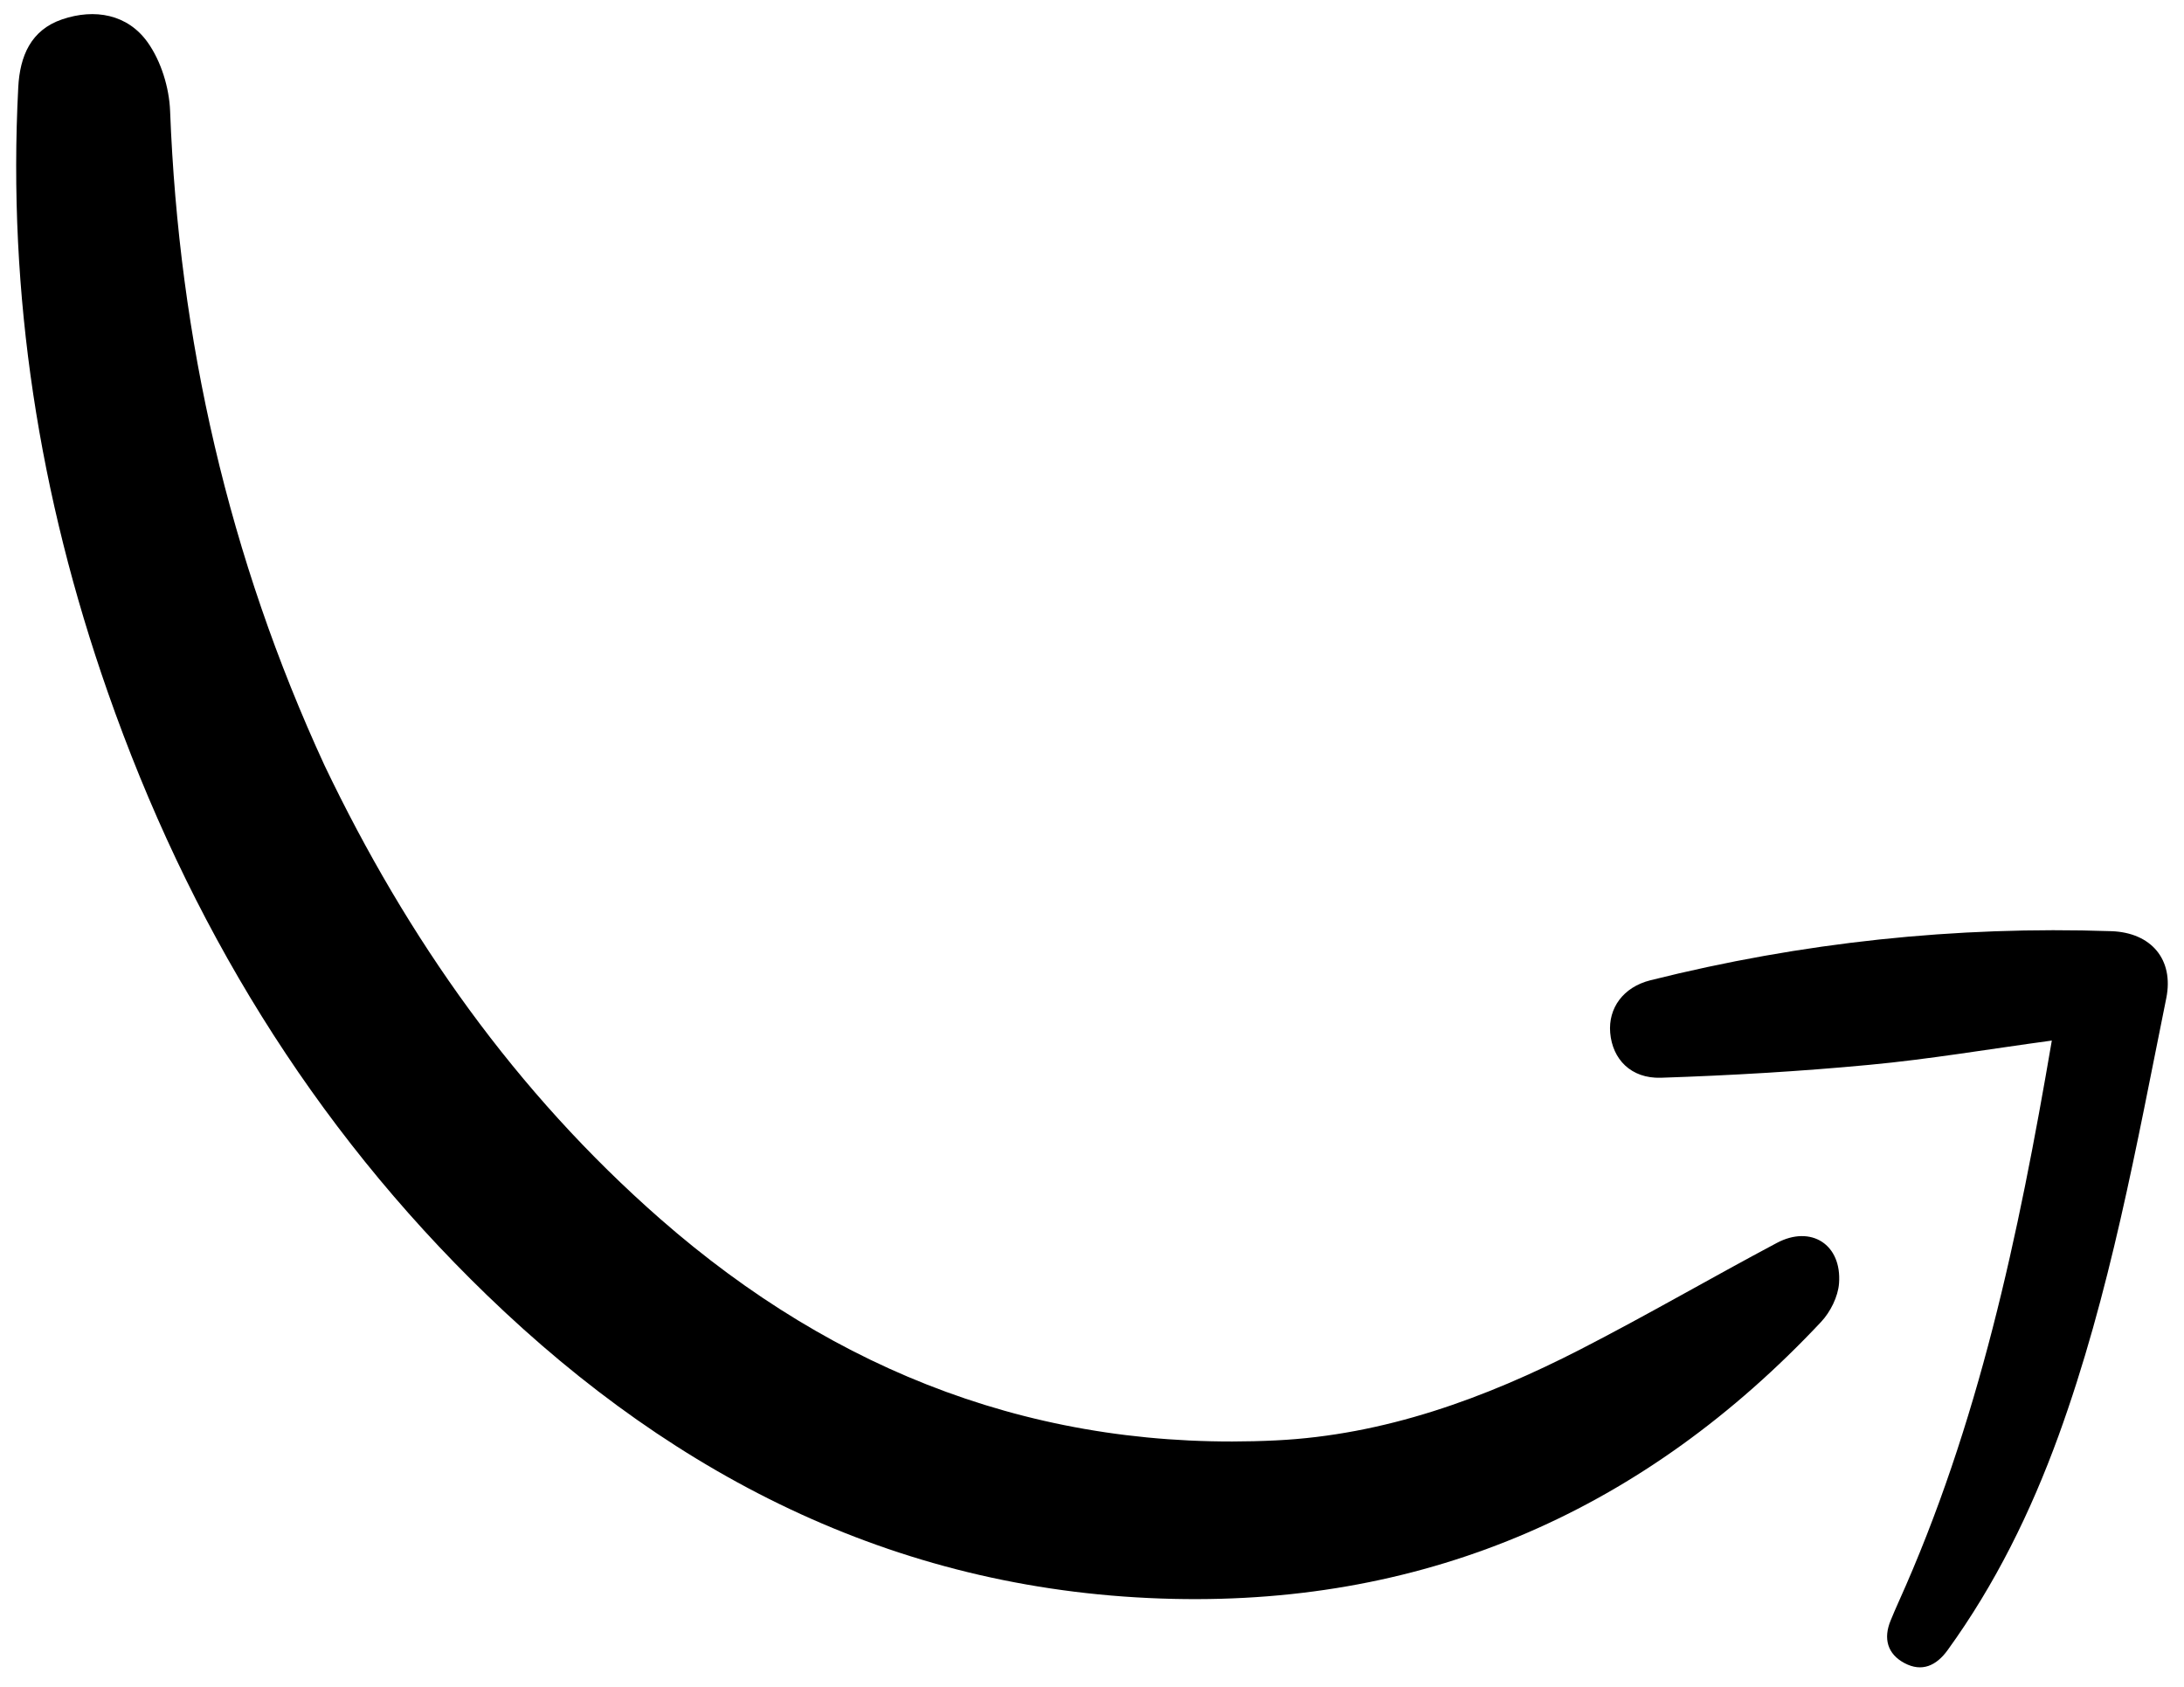
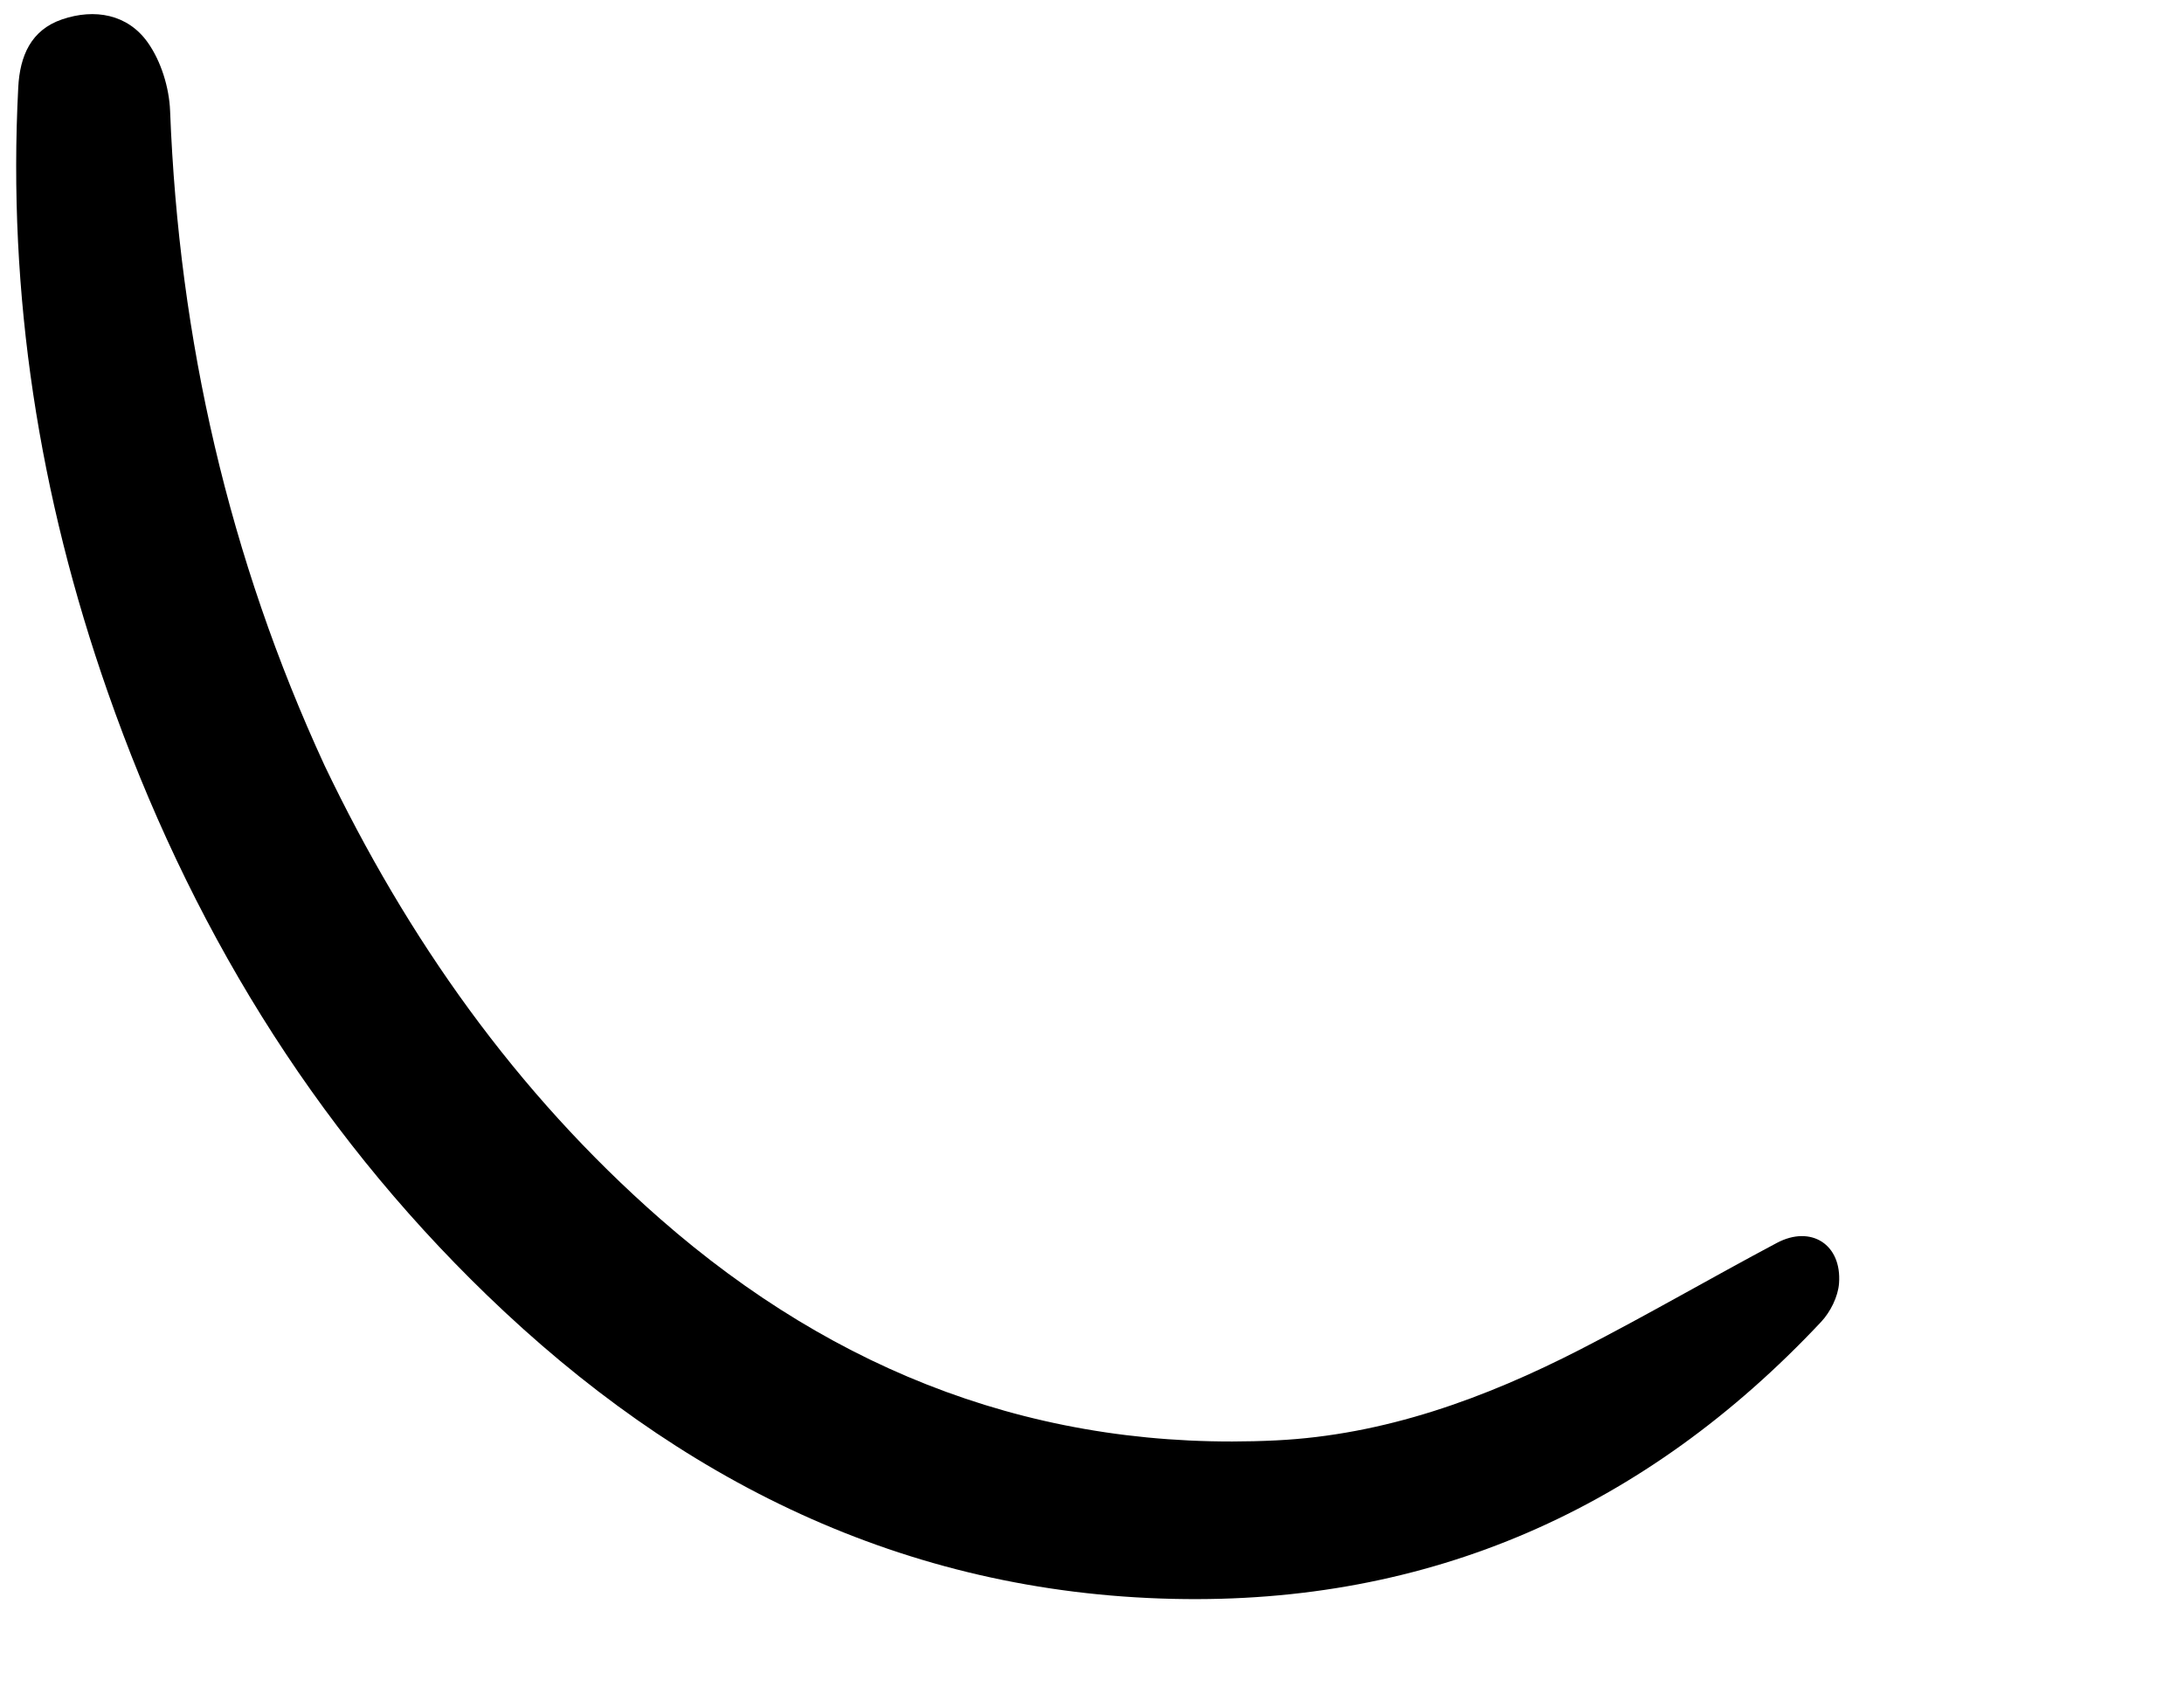
<svg xmlns="http://www.w3.org/2000/svg" version="1.1" id="Layer_1" x="0px" y="0px" viewBox="0 0 293.12 226.38" style="enable-background:new 0 0 293.12 226.38;" xml:space="preserve">
  <path d="M43.56,102.73C30.7,74.85,24.01,45.55,22.83,14.9c-0.12-3.14-1.21-6.69-3.02-9.23C17.12,1.91,12.72,1.11,8.33,2.6  c-4.18,1.43-5.66,4.91-5.88,9.11C1,39.58,5.25,66.58,14.46,92.88c10.8,30.86,27.32,58.15,50.89,80.93  c25.69,24.83,55.91,39.96,92.13,40.77c34.44,0.77,63.39-12.1,86.92-37.16c1.26-1.34,2.29-3.4,2.42-5.19  c0.39-5.22-3.76-7.86-8.35-5.42c-8.81,4.68-17.43,9.7-26.31,14.26c-12.85,6.6-26.35,11.53-40.9,12.24  c-31.58,1.54-58.99-9.02-82.62-29.7C69.22,146.59,54.65,125.93,43.56,102.73z" />
-   <path d="M275.38,139.65c-4.48,26.27-9.84,51.57-20.59,75.4c-0.36,0.79-0.7,1.6-1.03,2.4c-1.03,2.45-0.44,4.54,1.85,5.75  c2.32,1.23,4.26,0.37,5.79-1.75c6.4-8.84,11.16-18.54,14.88-28.76c6.92-19.05,10.46-38.95,14.46-58.72c1.05-5.19-2.01-8.81-7.36-9  c-20.93-0.71-41.57,1.5-61.88,6.59c-3.66,0.92-5.67,3.75-5.39,7.05c0.3,3.52,2.76,6.16,6.82,6.03c9.32-0.31,18.65-0.85,27.94-1.73  C258.91,142.16,266.9,140.8,275.38,139.65z" />
</svg>